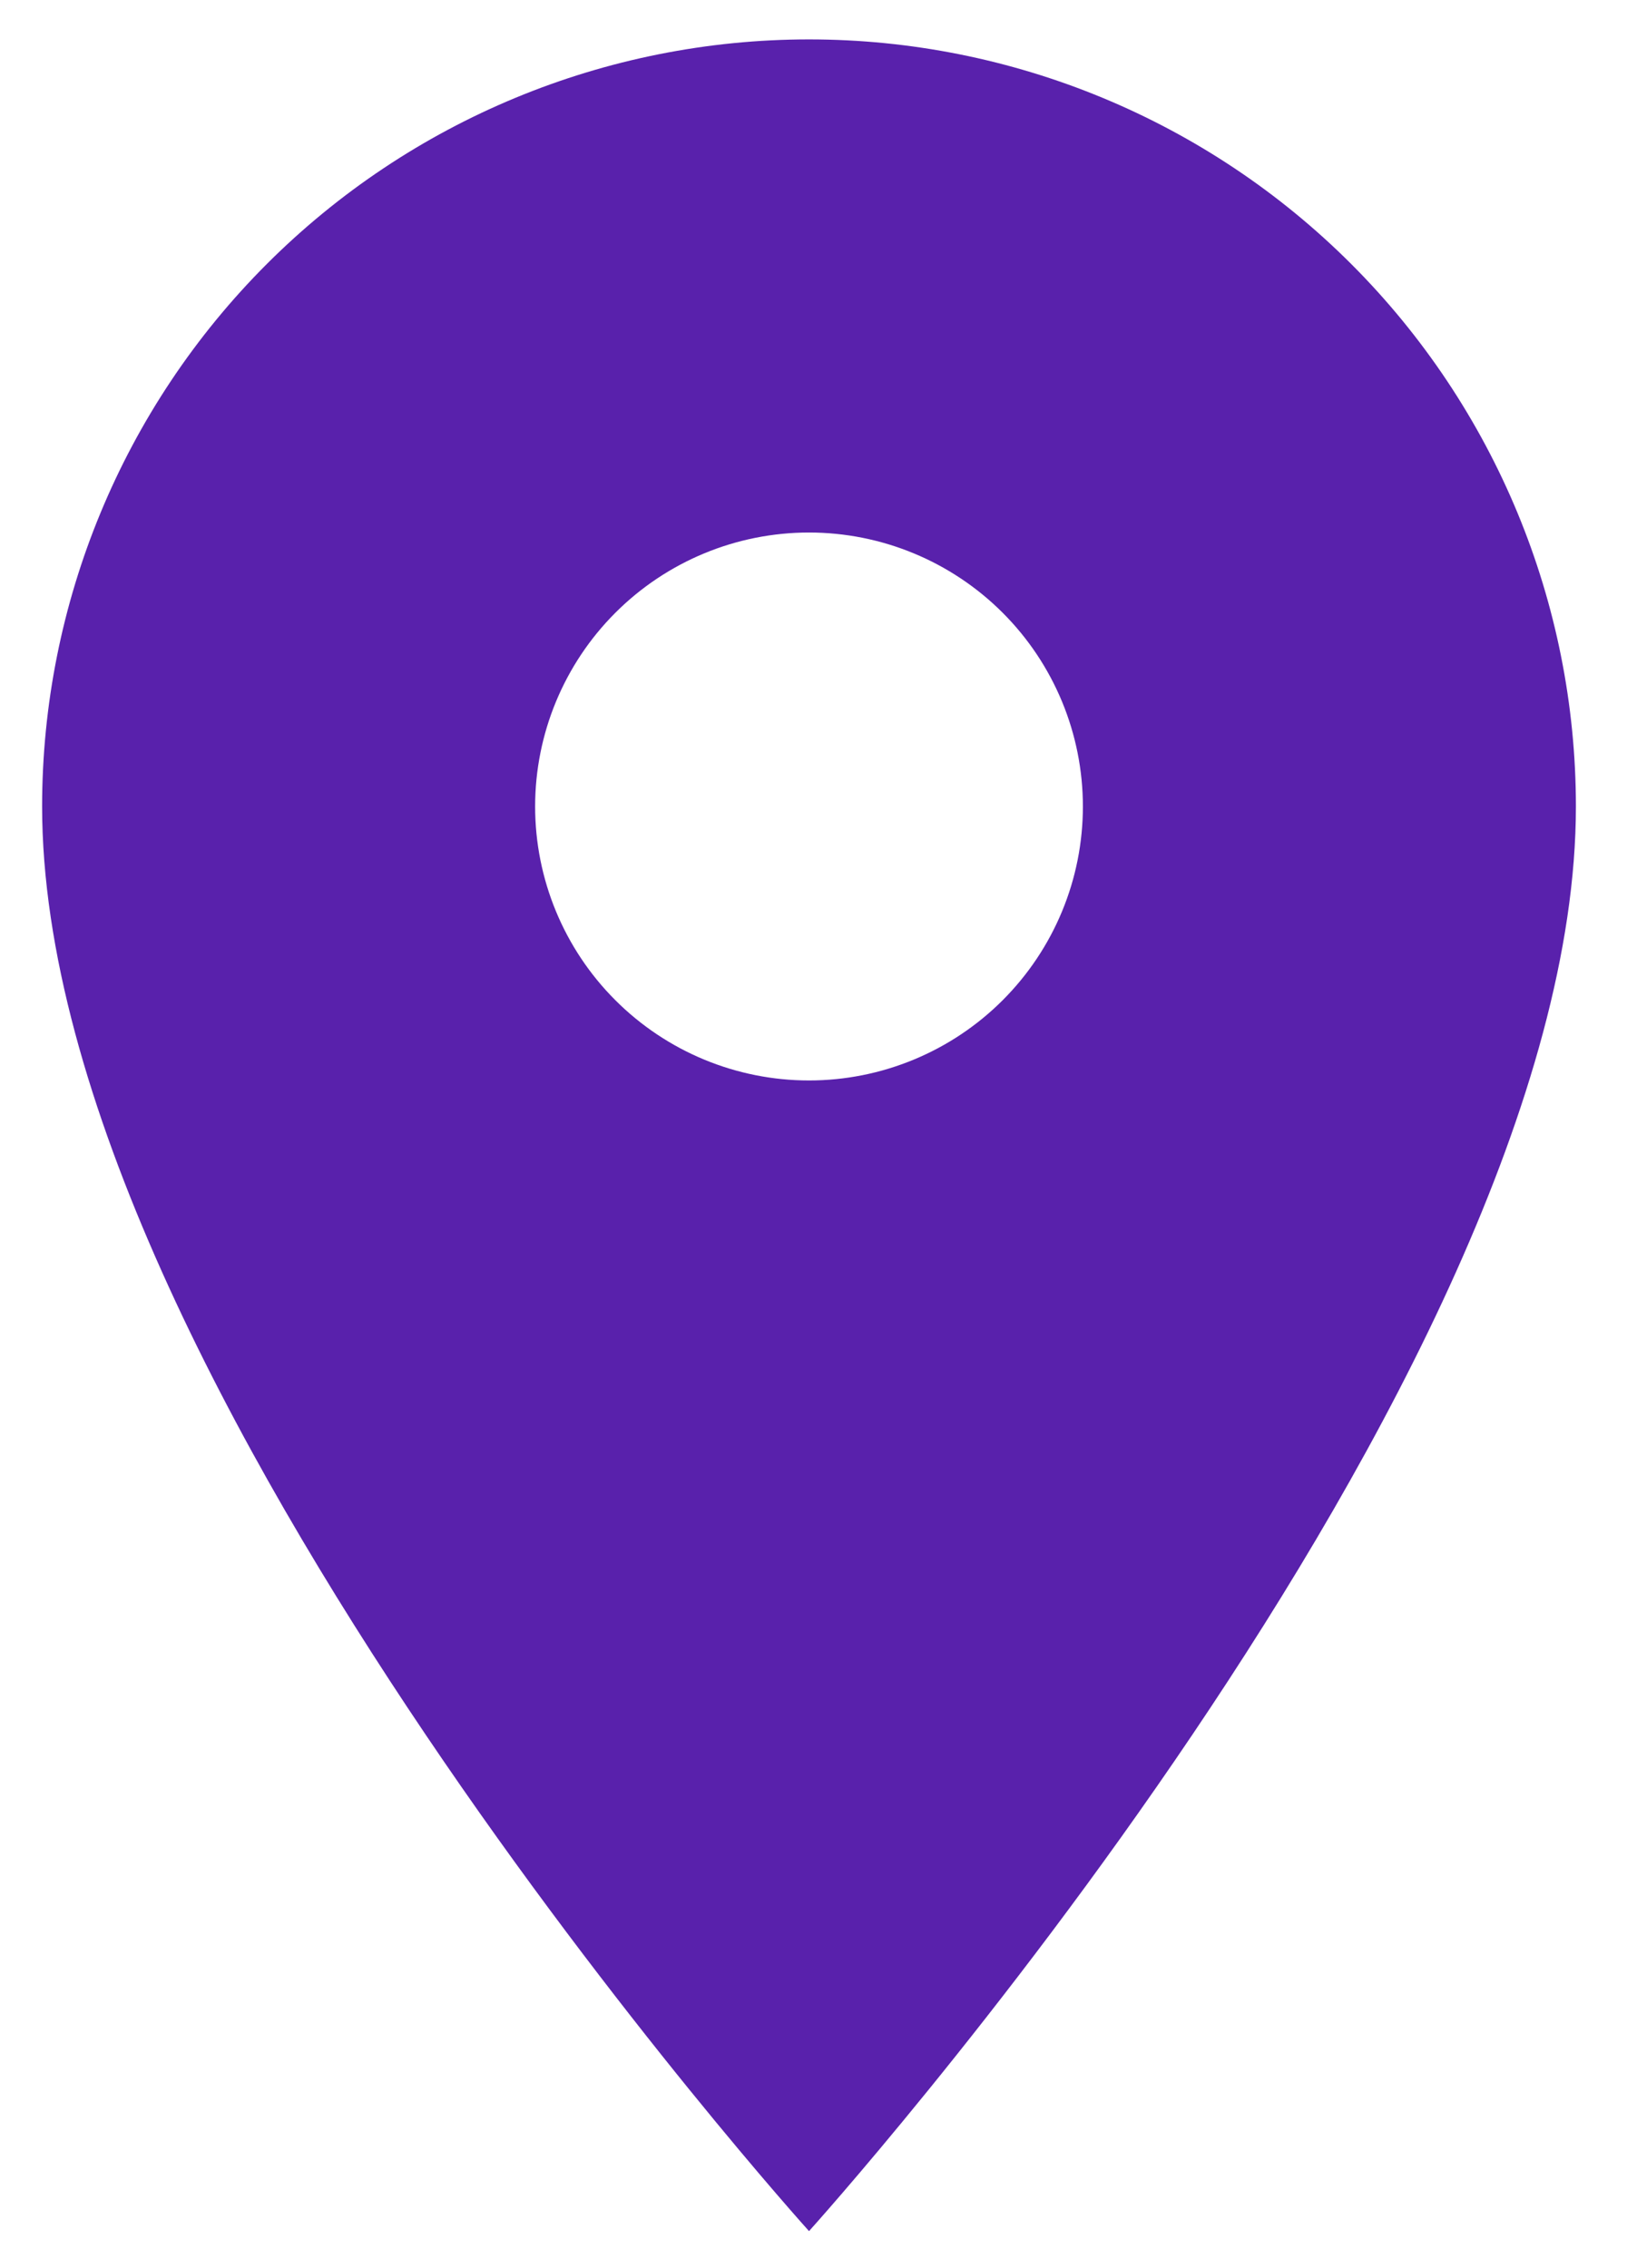
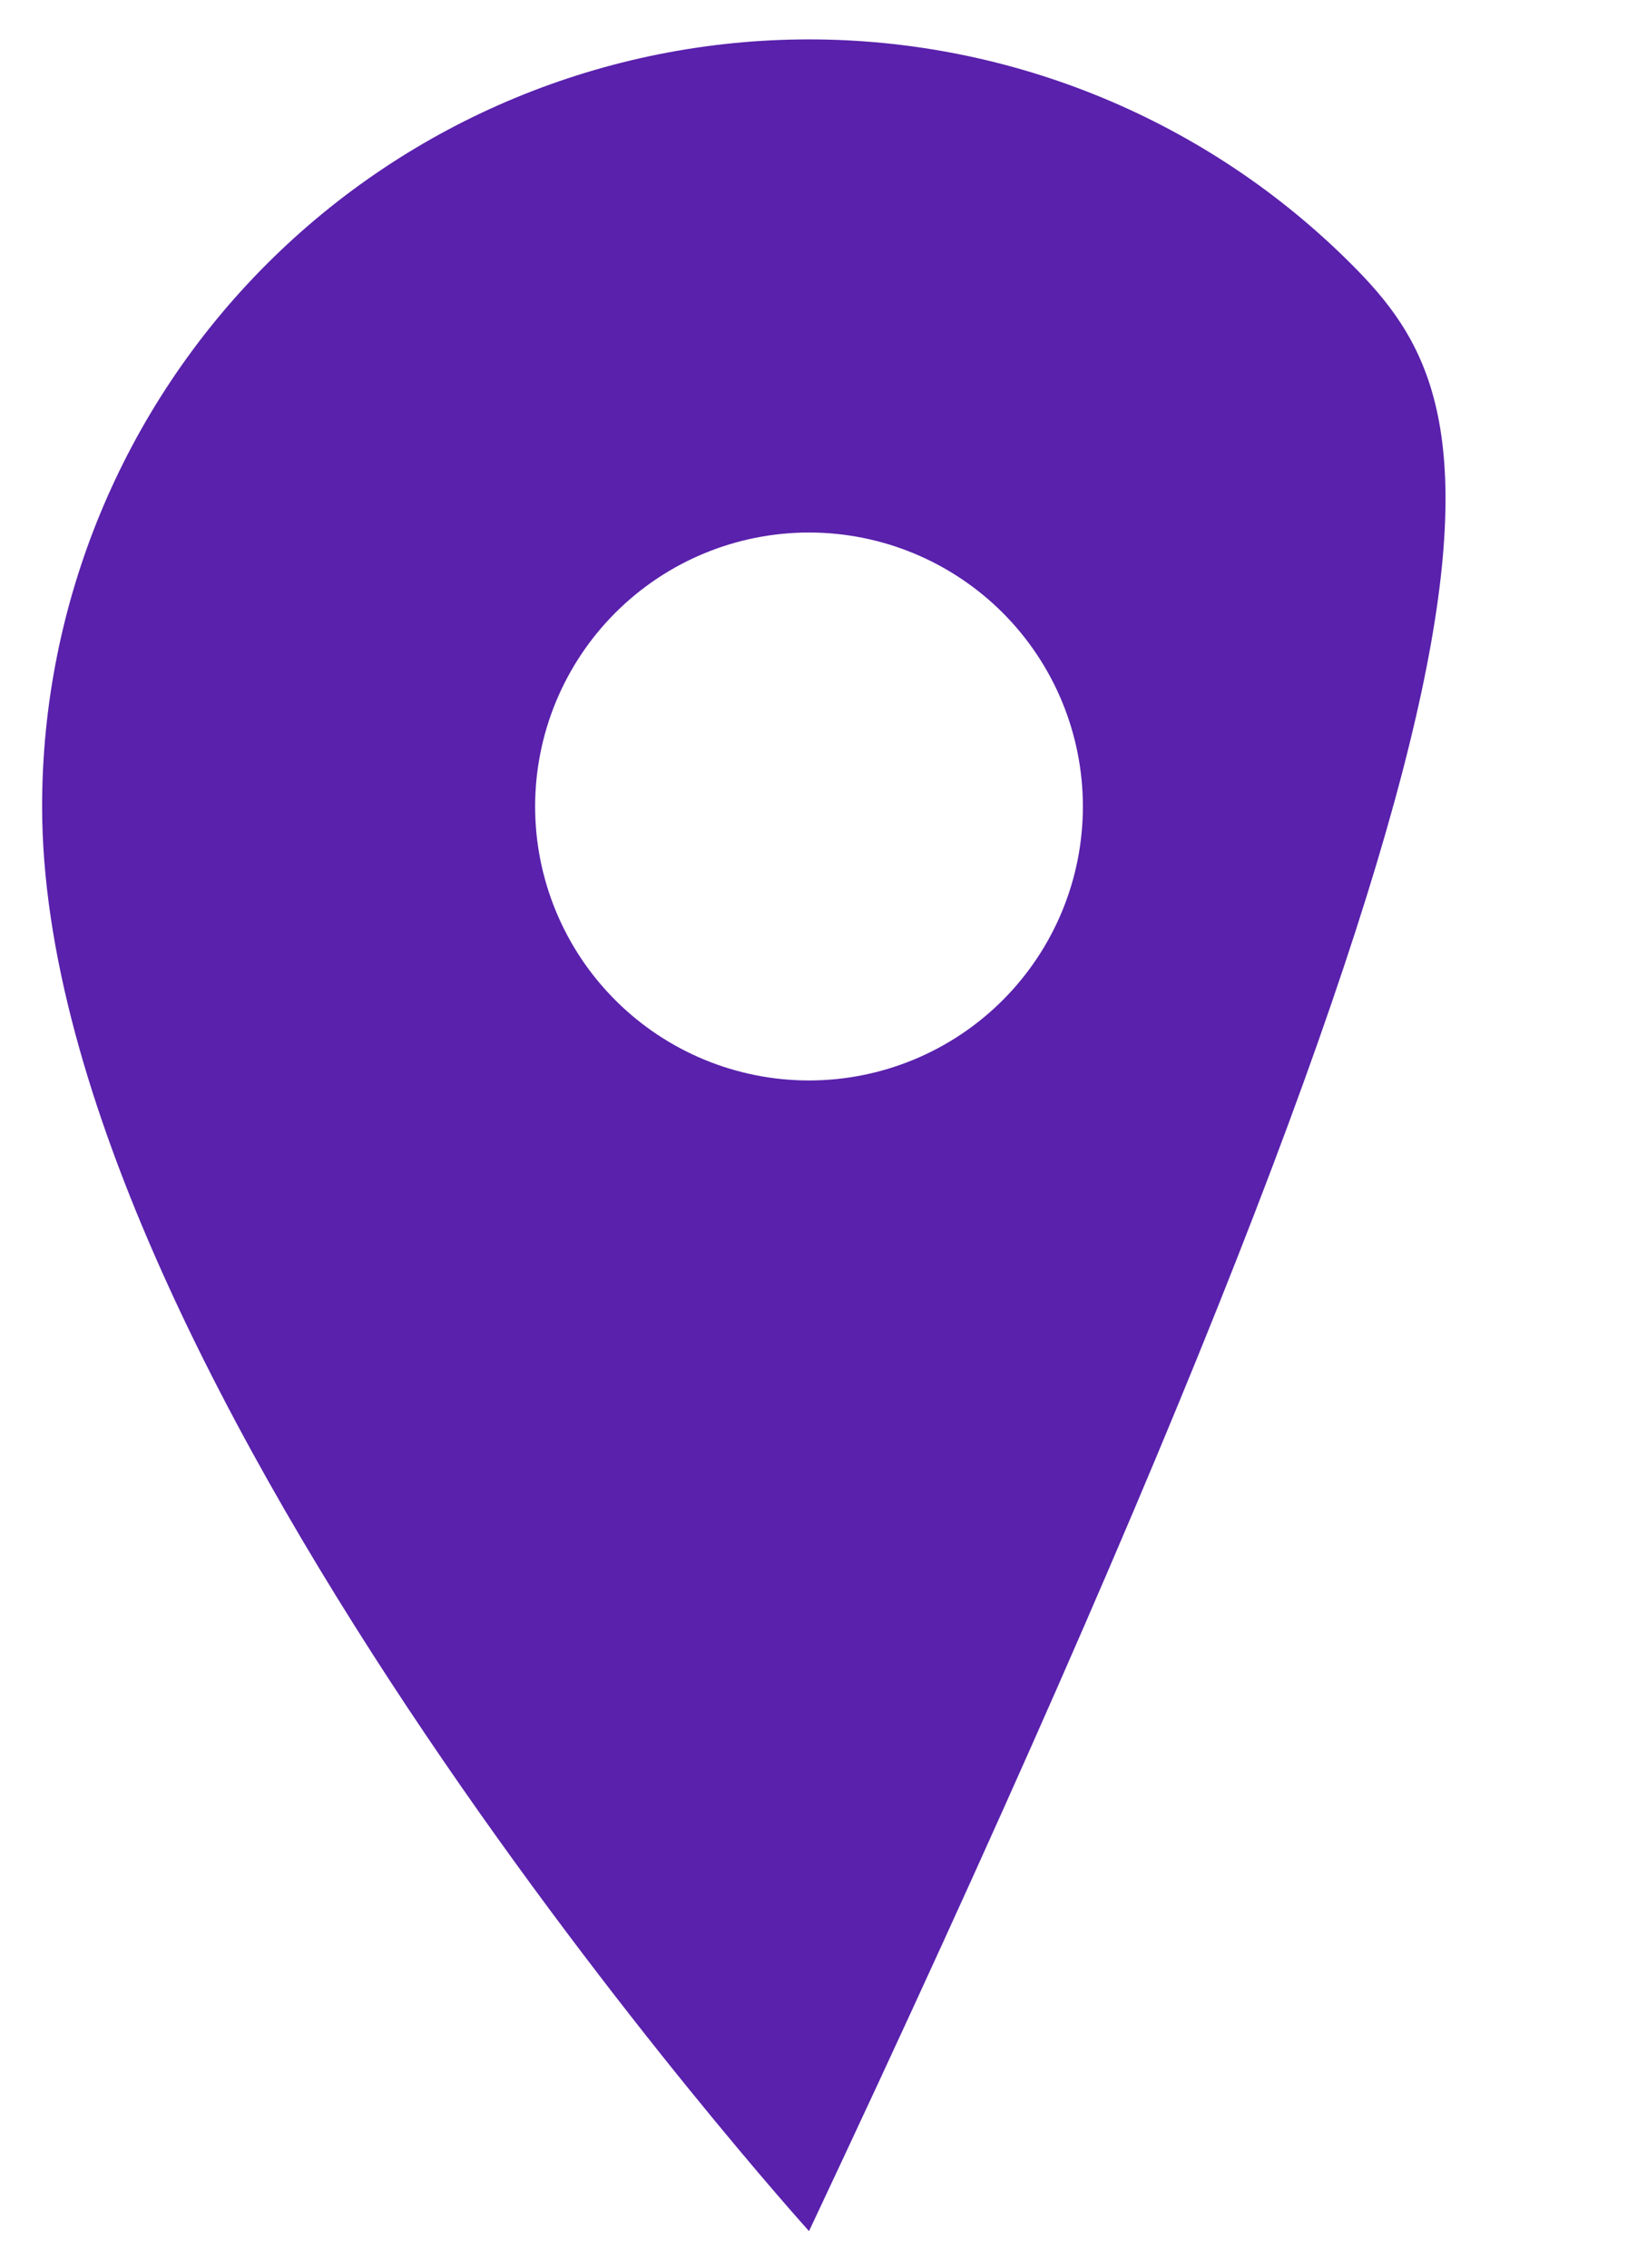
<svg xmlns="http://www.w3.org/2000/svg" width="61" height="85" viewBox="0 0 61 85" fill="none">
-   <path d="M30.332 40.498C27.608 40.498 24.996 39.416 23.071 37.49C21.145 35.565 20.063 32.953 20.063 30.229C20.063 27.506 21.145 24.894 23.071 22.968C24.996 21.042 27.608 19.96 30.332 19.96C33.055 19.96 35.667 21.042 37.593 22.968C39.519 24.894 40.6 27.506 40.6 30.229C40.6 31.578 40.335 32.913 39.819 34.159C39.303 35.405 38.546 36.537 37.593 37.49C36.639 38.444 35.507 39.2 34.261 39.716C33.016 40.232 31.68 40.498 30.332 40.498ZM30.332 1.477C22.706 1.477 15.393 4.506 10.001 9.898C4.608 15.29 1.579 22.604 1.579 30.229C1.579 51.794 30.332 83.627 30.332 83.627C30.332 83.627 59.084 51.794 59.084 30.229C59.084 22.604 56.055 15.29 50.663 9.898C45.271 4.506 37.957 1.477 30.332 1.477Z" fill="#5921AC" />
+   <path d="M30.332 40.498C27.608 40.498 24.996 39.416 23.071 37.49C21.145 35.565 20.063 32.953 20.063 30.229C20.063 27.506 21.145 24.894 23.071 22.968C24.996 21.042 27.608 19.96 30.332 19.96C33.055 19.96 35.667 21.042 37.593 22.968C39.519 24.894 40.6 27.506 40.6 30.229C40.6 31.578 40.335 32.913 39.819 34.159C39.303 35.405 38.546 36.537 37.593 37.49C36.639 38.444 35.507 39.2 34.261 39.716C33.016 40.232 31.68 40.498 30.332 40.498ZM30.332 1.477C22.706 1.477 15.393 4.506 10.001 9.898C4.608 15.29 1.579 22.604 1.579 30.229C1.579 51.794 30.332 83.627 30.332 83.627C59.084 22.604 56.055 15.29 50.663 9.898C45.271 4.506 37.957 1.477 30.332 1.477Z" fill="#5921AC" />
</svg>